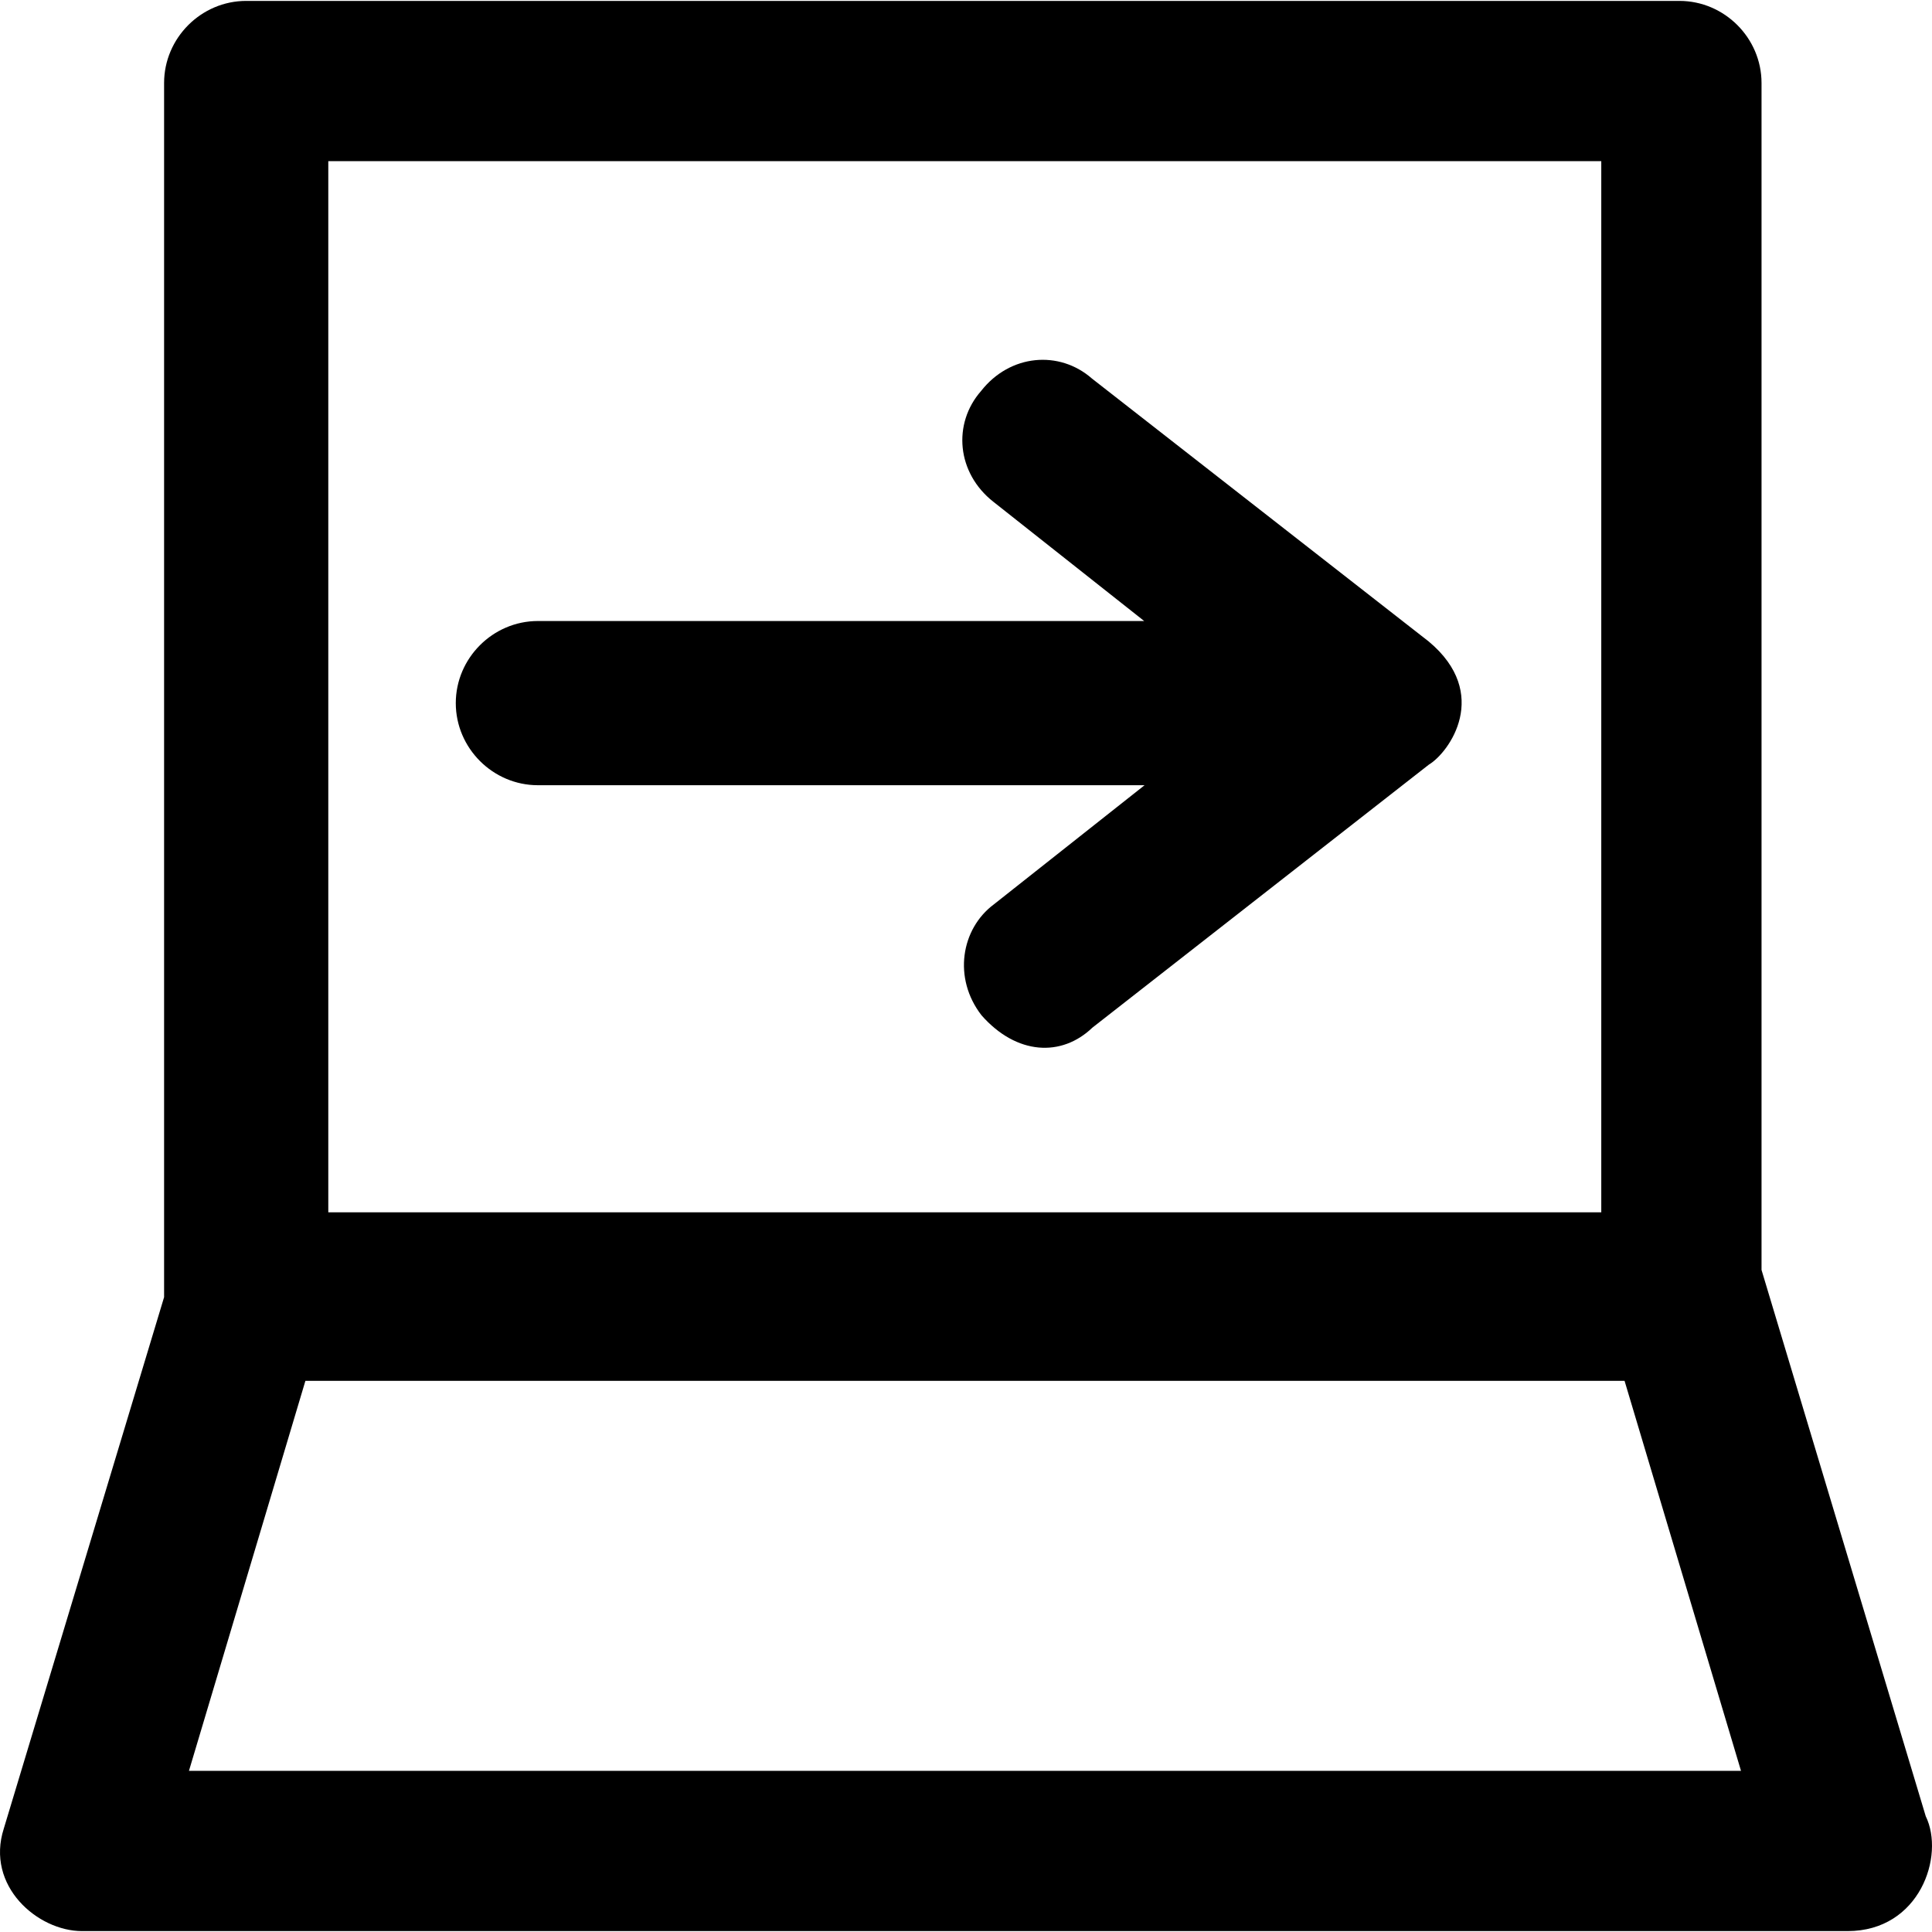
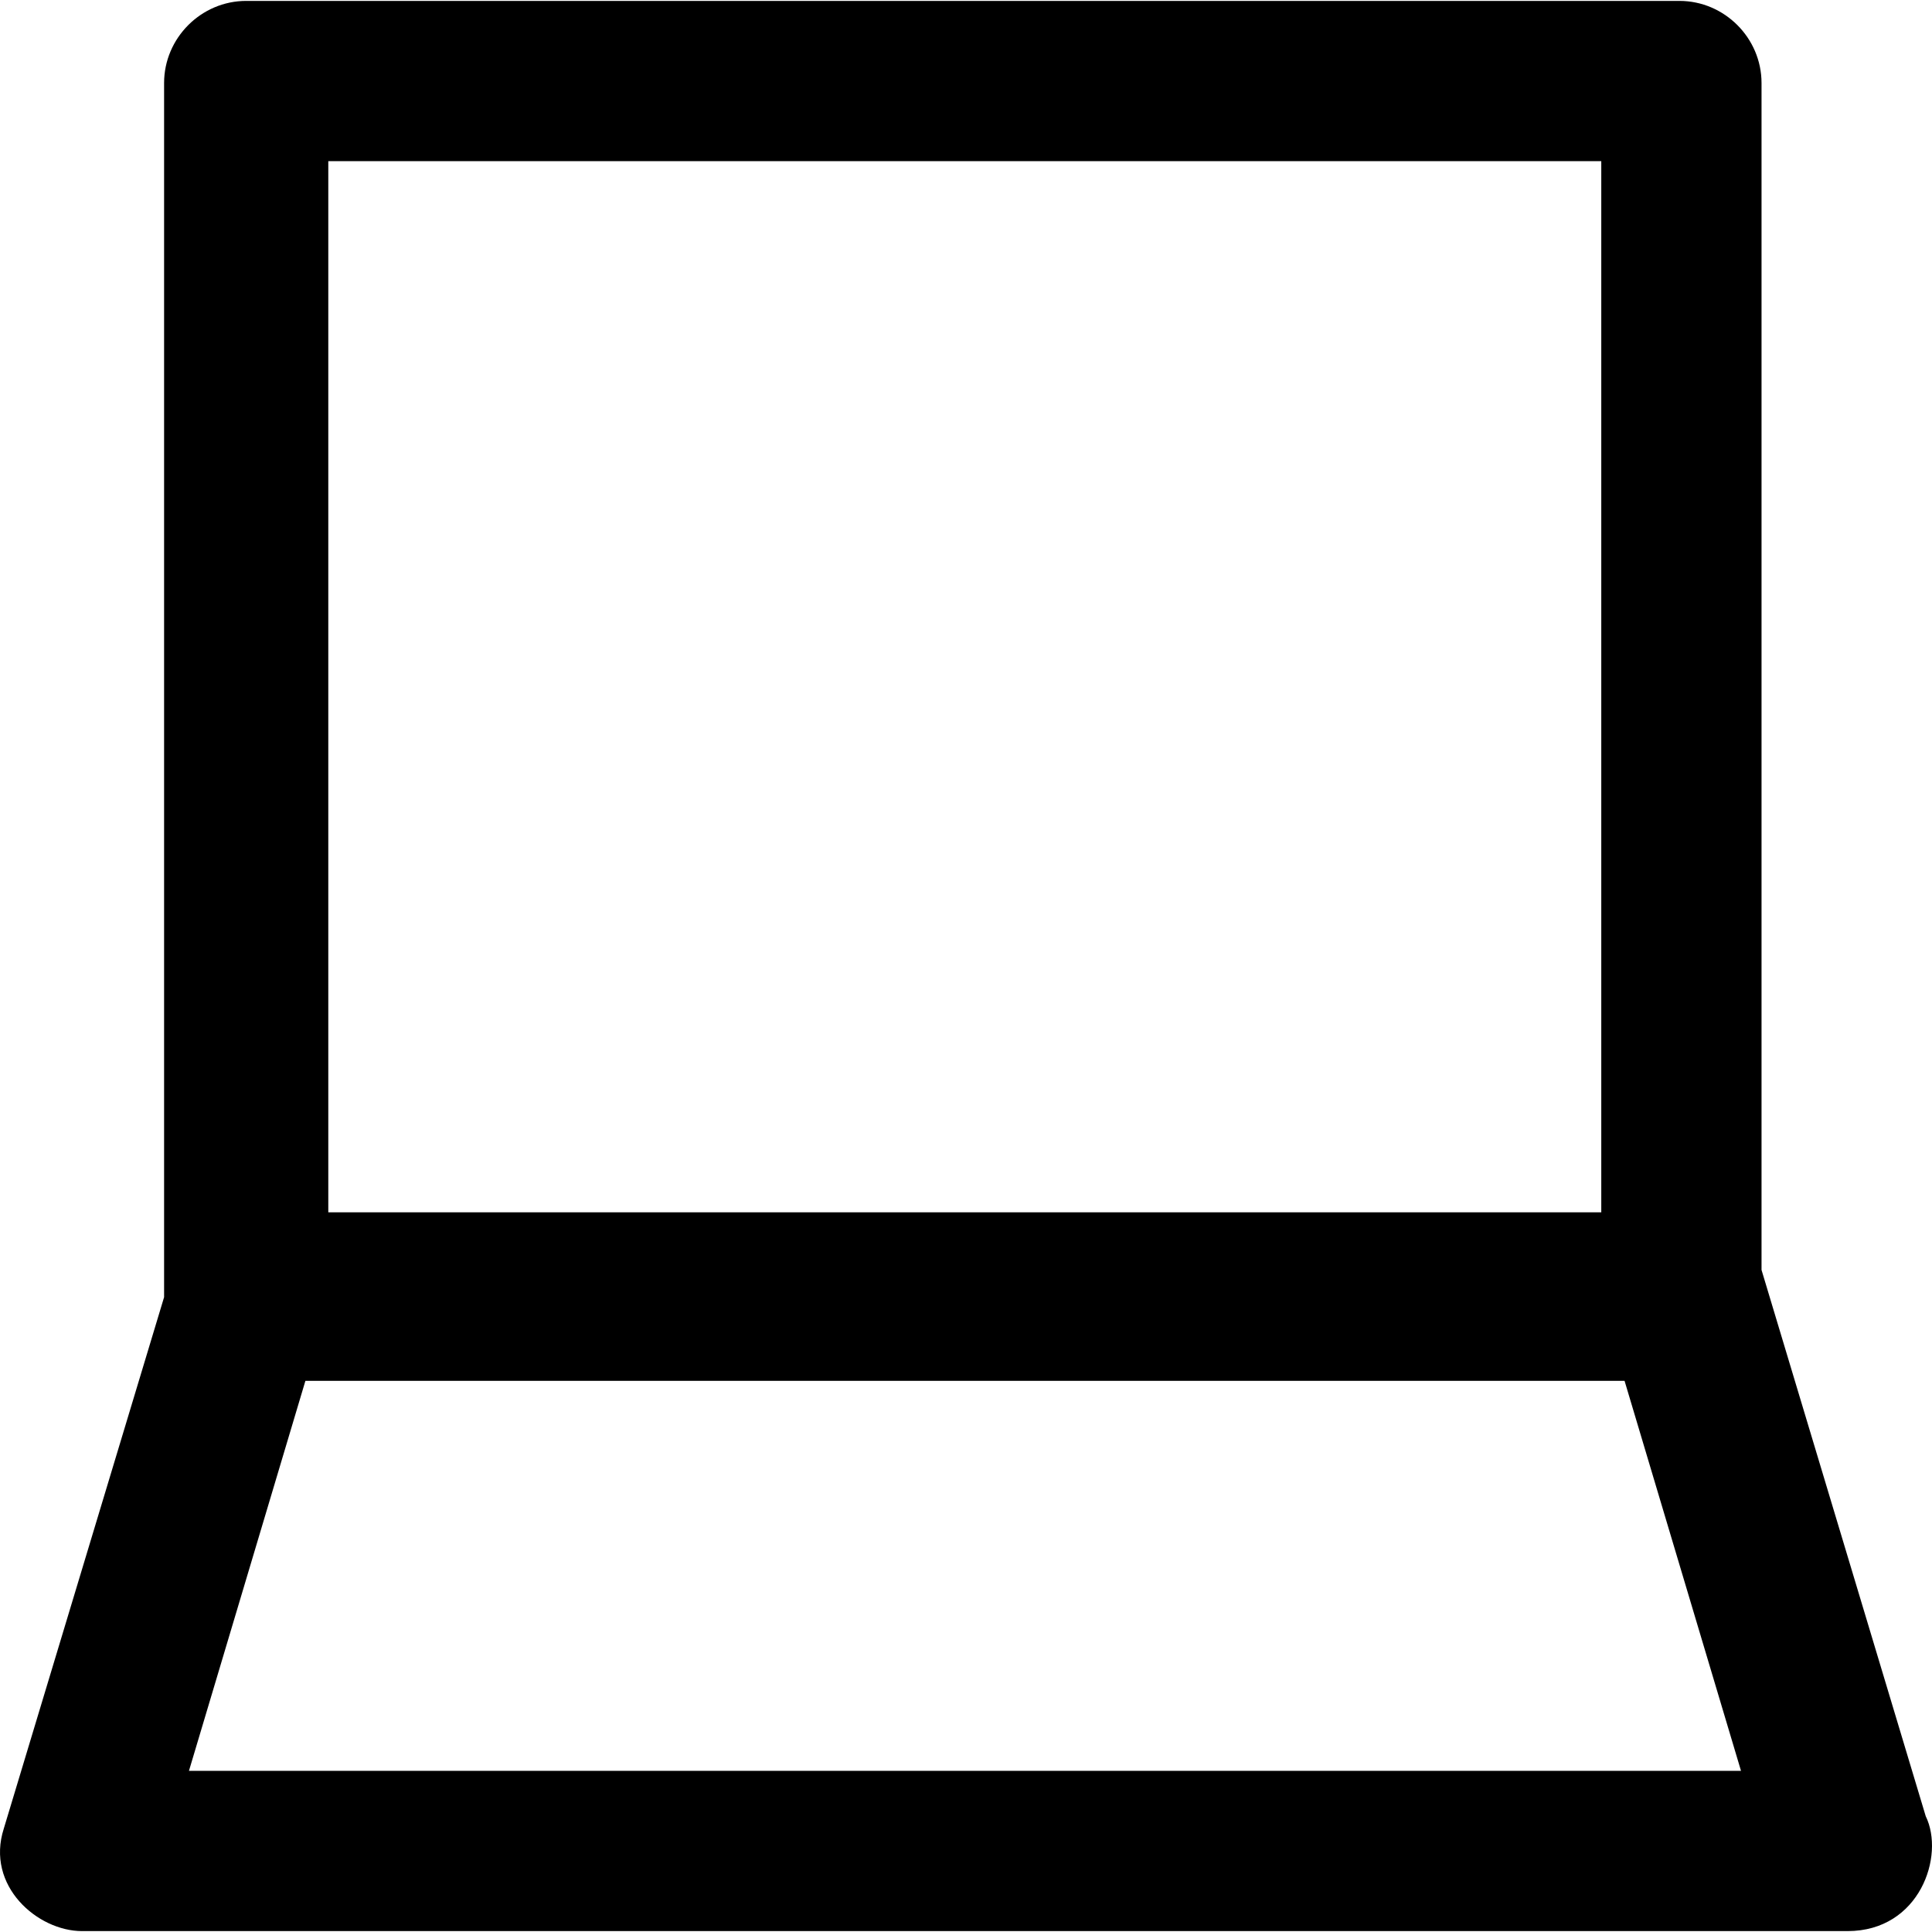
<svg xmlns="http://www.w3.org/2000/svg" fill="#000000" height="800px" width="800px" version="1.1" id="Capa_1" viewBox="0 0 489.458 489.458" xml:space="preserve">
  <g>
    <g>
      <path d="M487.871,460.129l-41.6-138.4v-300.7c0-11.4-9.4-20.8-20.8-20.8h-363.1c-11.4,0-20.8,9.4-20.8,20.8v307.6l-40.6,134.6    c-4.7,14.6,8.6,26,19.8,26h447.3C486.371,489.229,492.771,470.129,487.871,460.129z M83.171,40.829h322.5v266.3h-322.5V40.829z     M47.871,448.629l29.5-98.8h334.2l29.5,98.8L47.871,448.629L47.871,448.629z" />
-       <path d="M361.971,162.529l-85.3-66.6c-8.3-7.3-20.8-6.2-28.1,3.1c-7.3,8.3-6.2,20.8,3.1,28.1l38.2,30.2h-153.6    c-11.4,0-20.8,9.4-20.8,20.8c0,11.4,9.4,20.8,20.8,20.8h153.7l-38.2,30.2c-8.3,6.2-10.4,18.7-3.1,28.1    c8.9,10.1,20.3,10.6,28.1,3.1l85.2-66.6C367.171,190.629,377.771,175.729,361.971,162.529z" />
    </g>
  </g>
</svg>